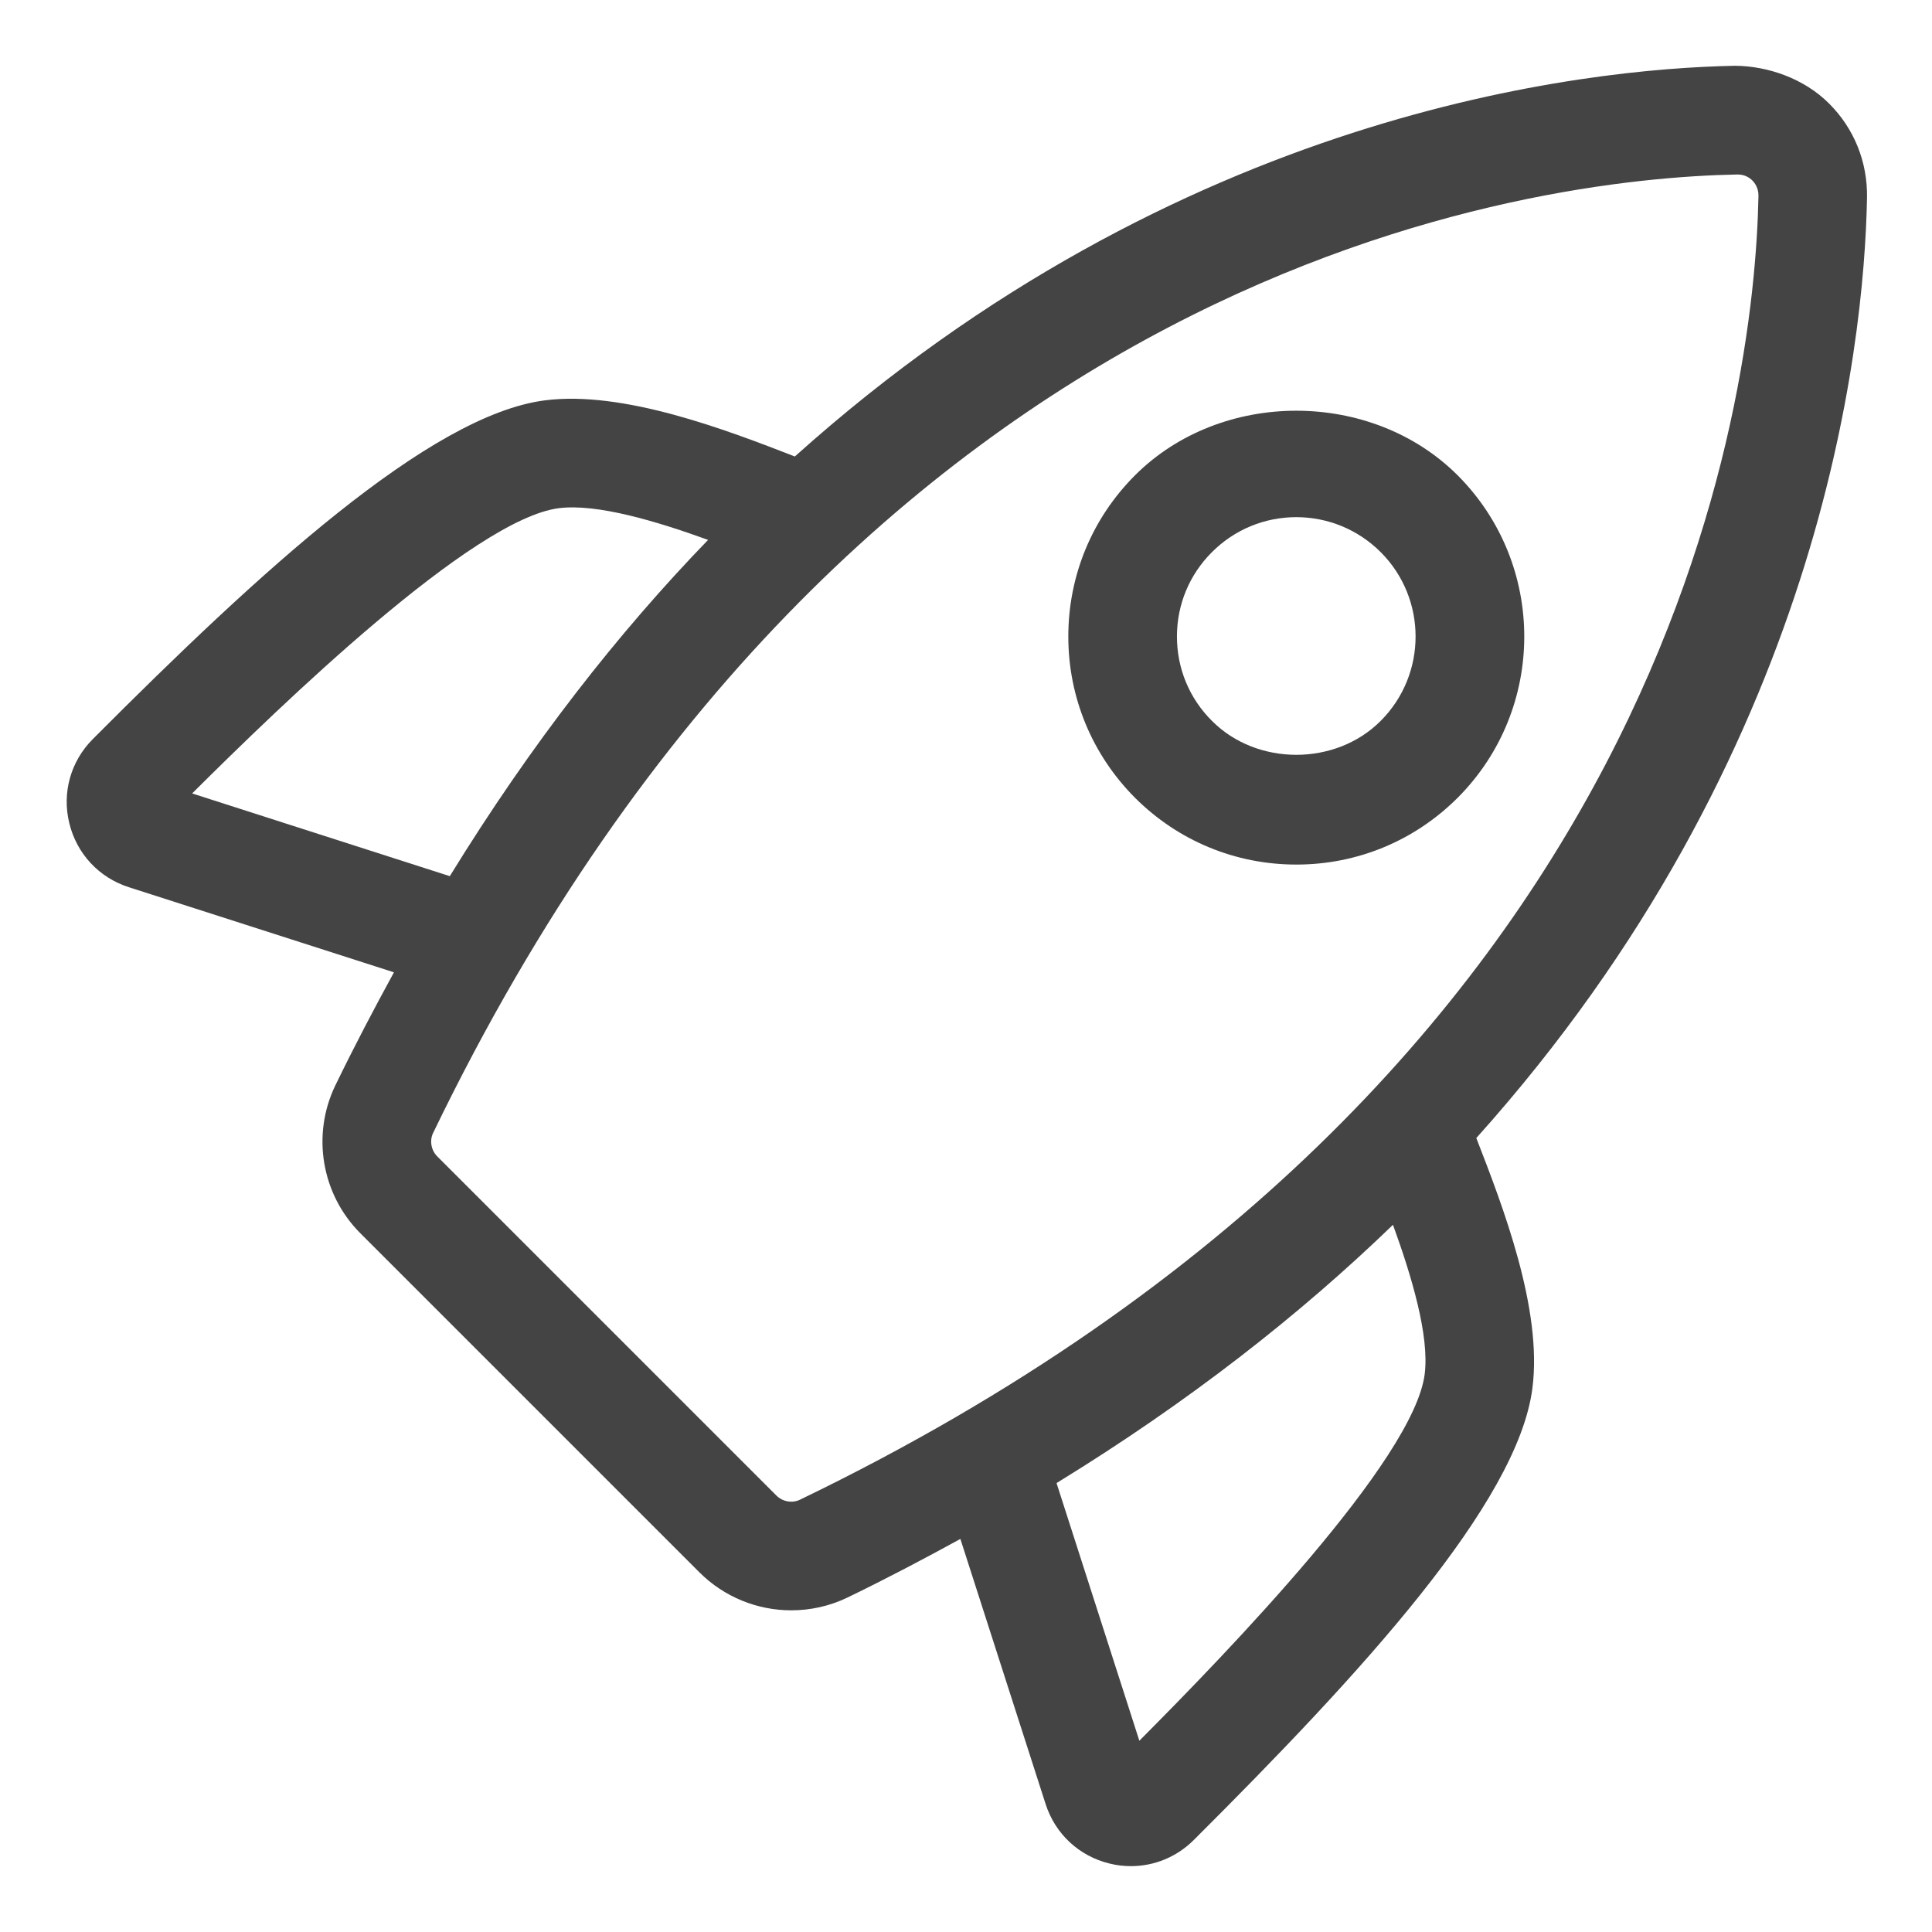
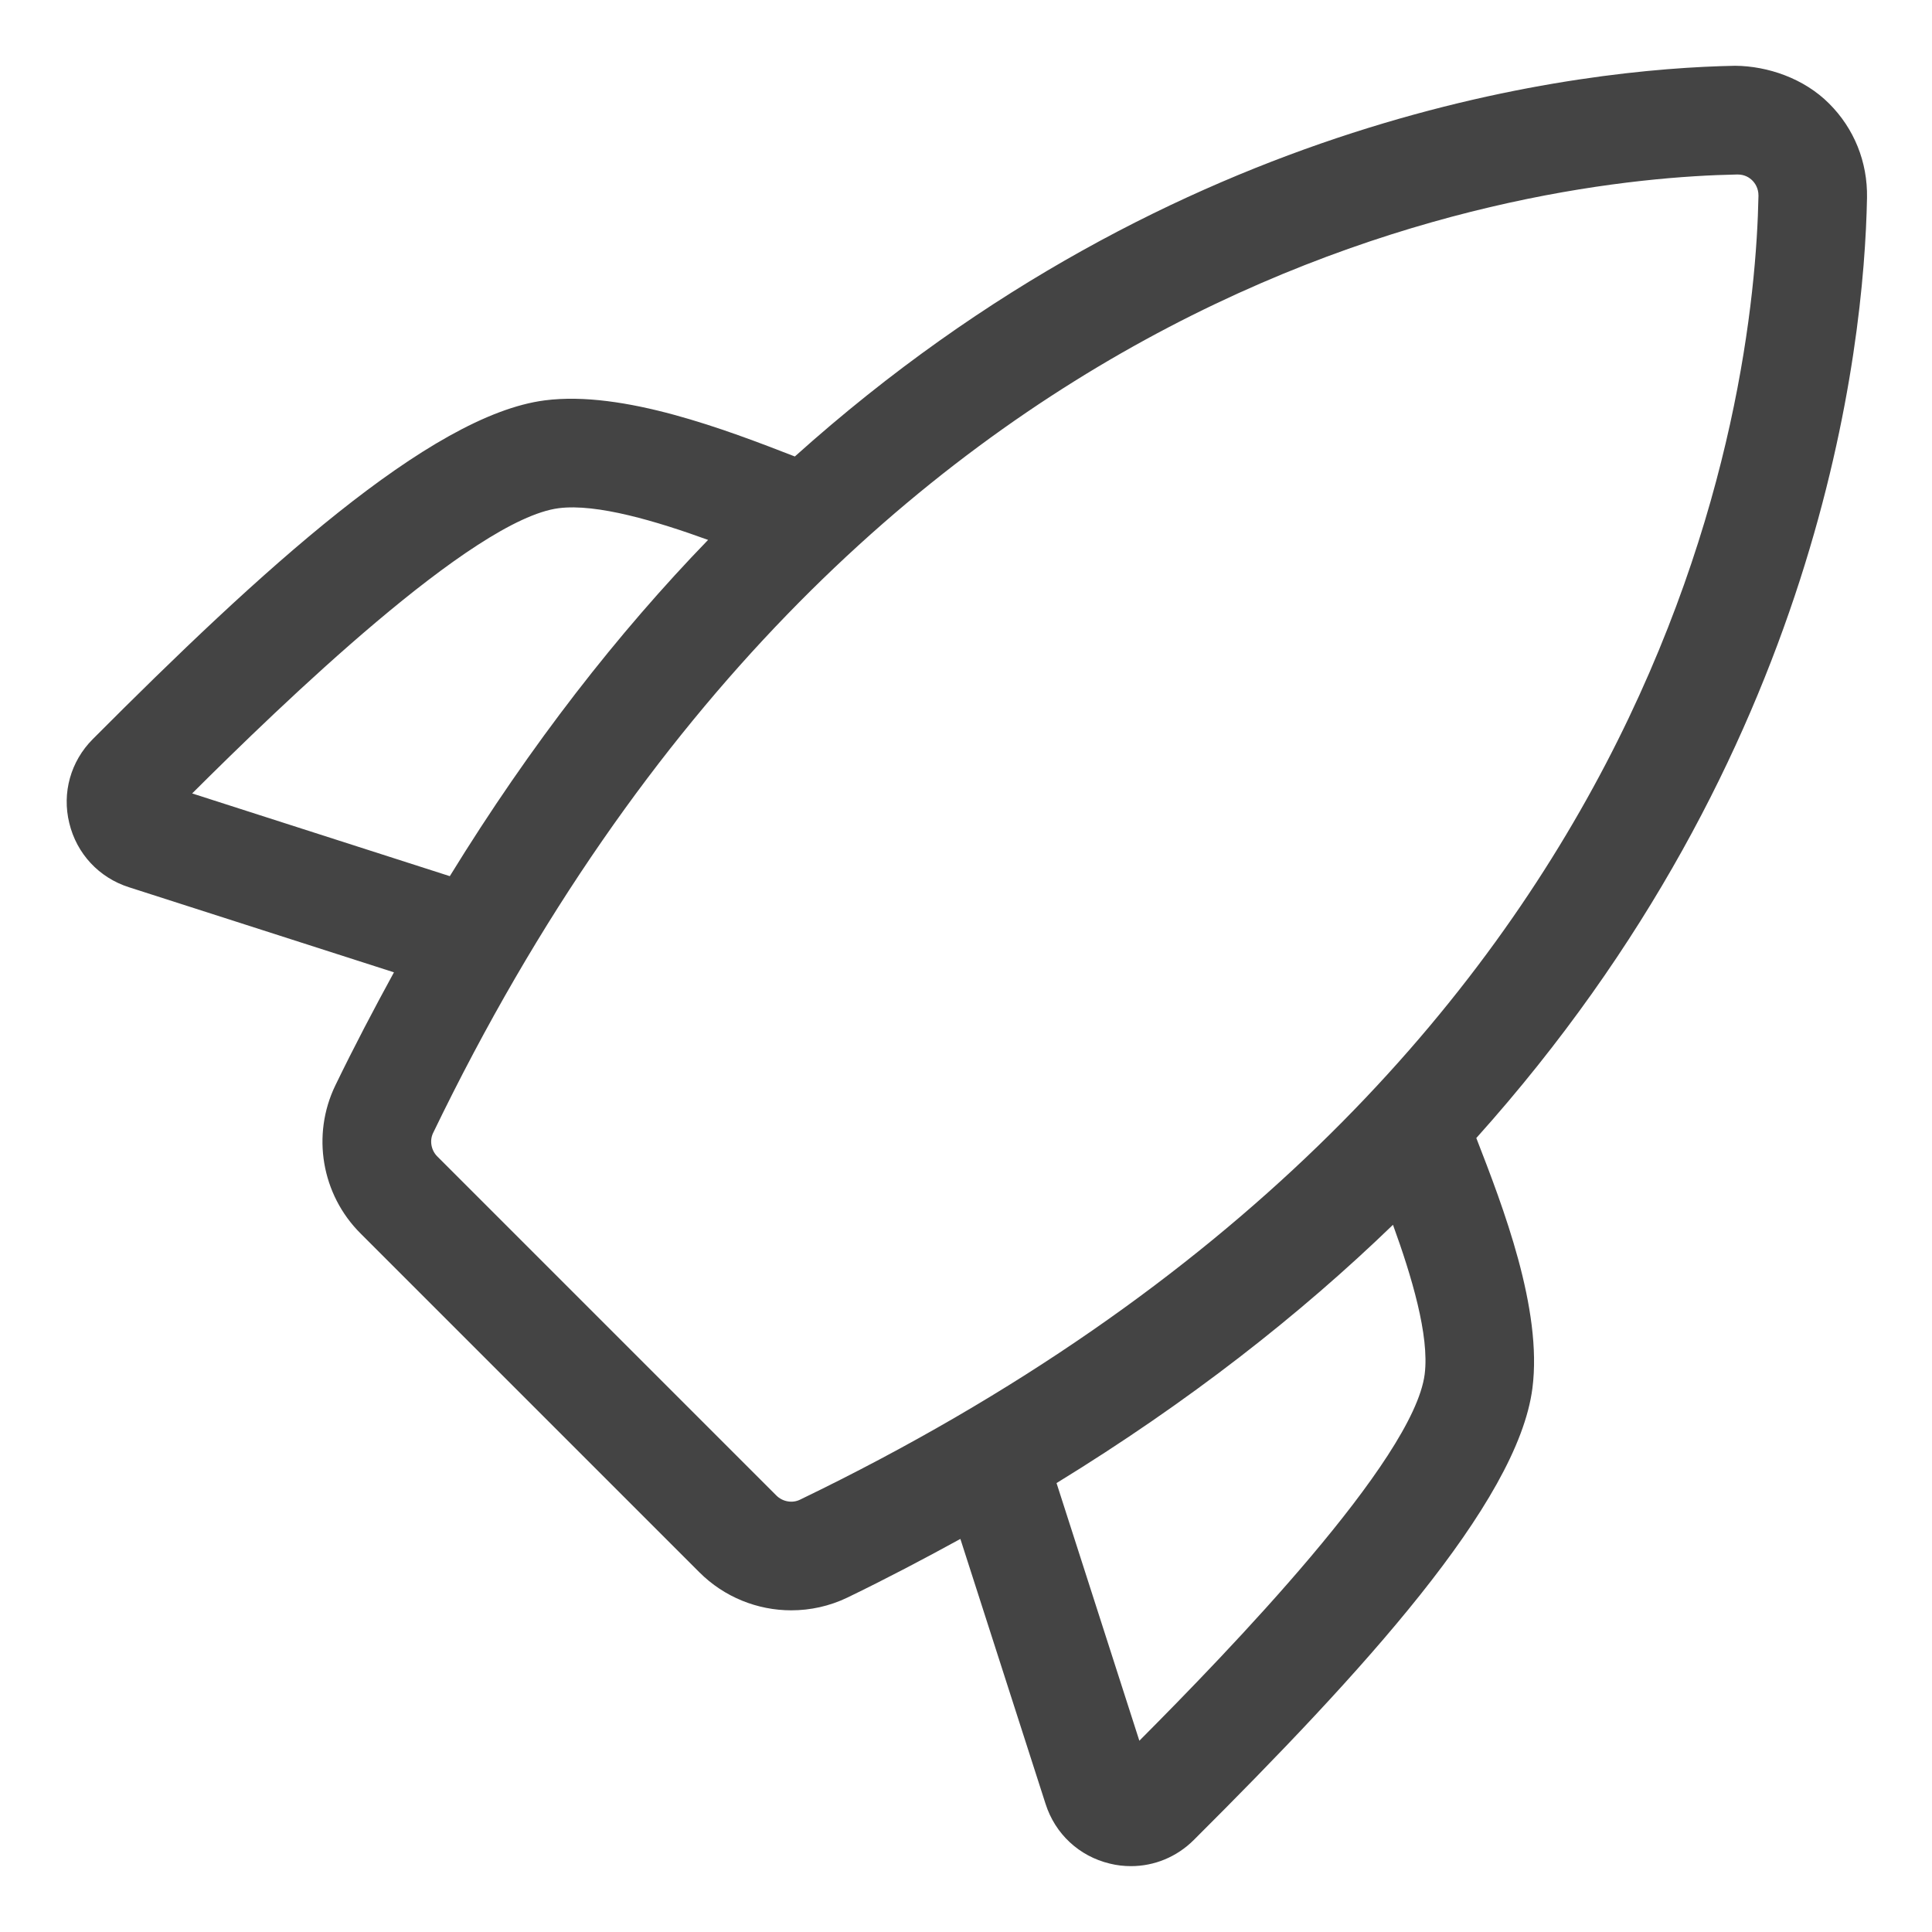
<svg xmlns="http://www.w3.org/2000/svg" width="22" height="22" viewBox="0 0 22 22" fill="none">
  <path d="M21.26 2.251C21.267 1.845 21.114 1.464 20.828 1.179C20.543 0.893 20.13 0.752 19.758 0.749C18.044 0.781 13.423 1.273 9.051 5.198C8.271 4.895 7.096 4.444 6.204 4.559C4.893 4.728 2.955 6.512 1.056 8.417C0.805 8.669 0.704 9.027 0.789 9.373C0.873 9.721 1.127 9.994 1.468 10.103L4.486 11.072C4.259 11.488 4.035 11.913 3.818 12.361C3.546 12.925 3.661 13.602 4.105 14.045L7.964 17.904C8.248 18.188 8.627 18.337 9.01 18.337C9.227 18.337 9.445 18.29 9.649 18.192C10.097 17.975 10.522 17.751 10.936 17.524L11.906 20.541C12.015 20.883 12.288 21.137 12.637 21.221C12.717 21.241 12.798 21.25 12.879 21.25C13.144 21.25 13.399 21.146 13.593 20.953C15.497 19.055 17.282 17.118 17.45 15.807C17.566 14.907 17.114 13.739 16.811 12.959C20.735 8.587 21.228 3.965 21.26 2.251ZM2.188 9.035C3.195 8.032 5.383 5.913 6.362 5.787C6.798 5.731 7.484 5.938 8.063 6.148C7.04 7.205 6.048 8.471 5.122 9.977L2.188 9.035ZM9.11 17.077C9.023 17.12 8.911 17.101 8.84 17.029L4.98 13.169C4.909 13.099 4.889 12.987 4.933 12.899C9.739 2.943 17.513 2.03 19.782 1.987H19.787C19.869 1.987 19.923 2.024 19.954 2.055C19.98 2.081 20.025 2.139 20.024 2.229C19.98 4.497 19.066 12.271 9.11 17.077ZM16.223 15.649C16.097 16.627 13.977 18.815 12.974 19.822L12.031 16.888C13.539 15.963 14.805 14.969 15.862 13.947C16.072 14.525 16.279 15.209 16.223 15.649Z" fill="#444444" />
-   <path d="M16.598 9.085C17.61 8.072 17.61 6.425 16.598 5.412C15.616 4.432 13.906 4.432 12.925 5.412C12.435 5.902 12.165 6.555 12.165 7.248C12.165 7.942 12.436 8.594 12.925 9.085C13.416 9.575 14.068 9.845 14.762 9.845C15.455 9.845 16.107 9.575 16.598 9.085ZM15.722 8.209C15.209 8.724 14.313 8.724 13.801 8.209C13.543 7.953 13.402 7.611 13.402 7.248C13.402 6.885 13.543 6.544 13.801 6.287C14.057 6.031 14.398 5.889 14.761 5.889C15.123 5.889 15.465 6.031 15.722 6.287C16.252 6.817 16.252 7.679 15.722 8.209Z" fill="#444444" />
</svg>